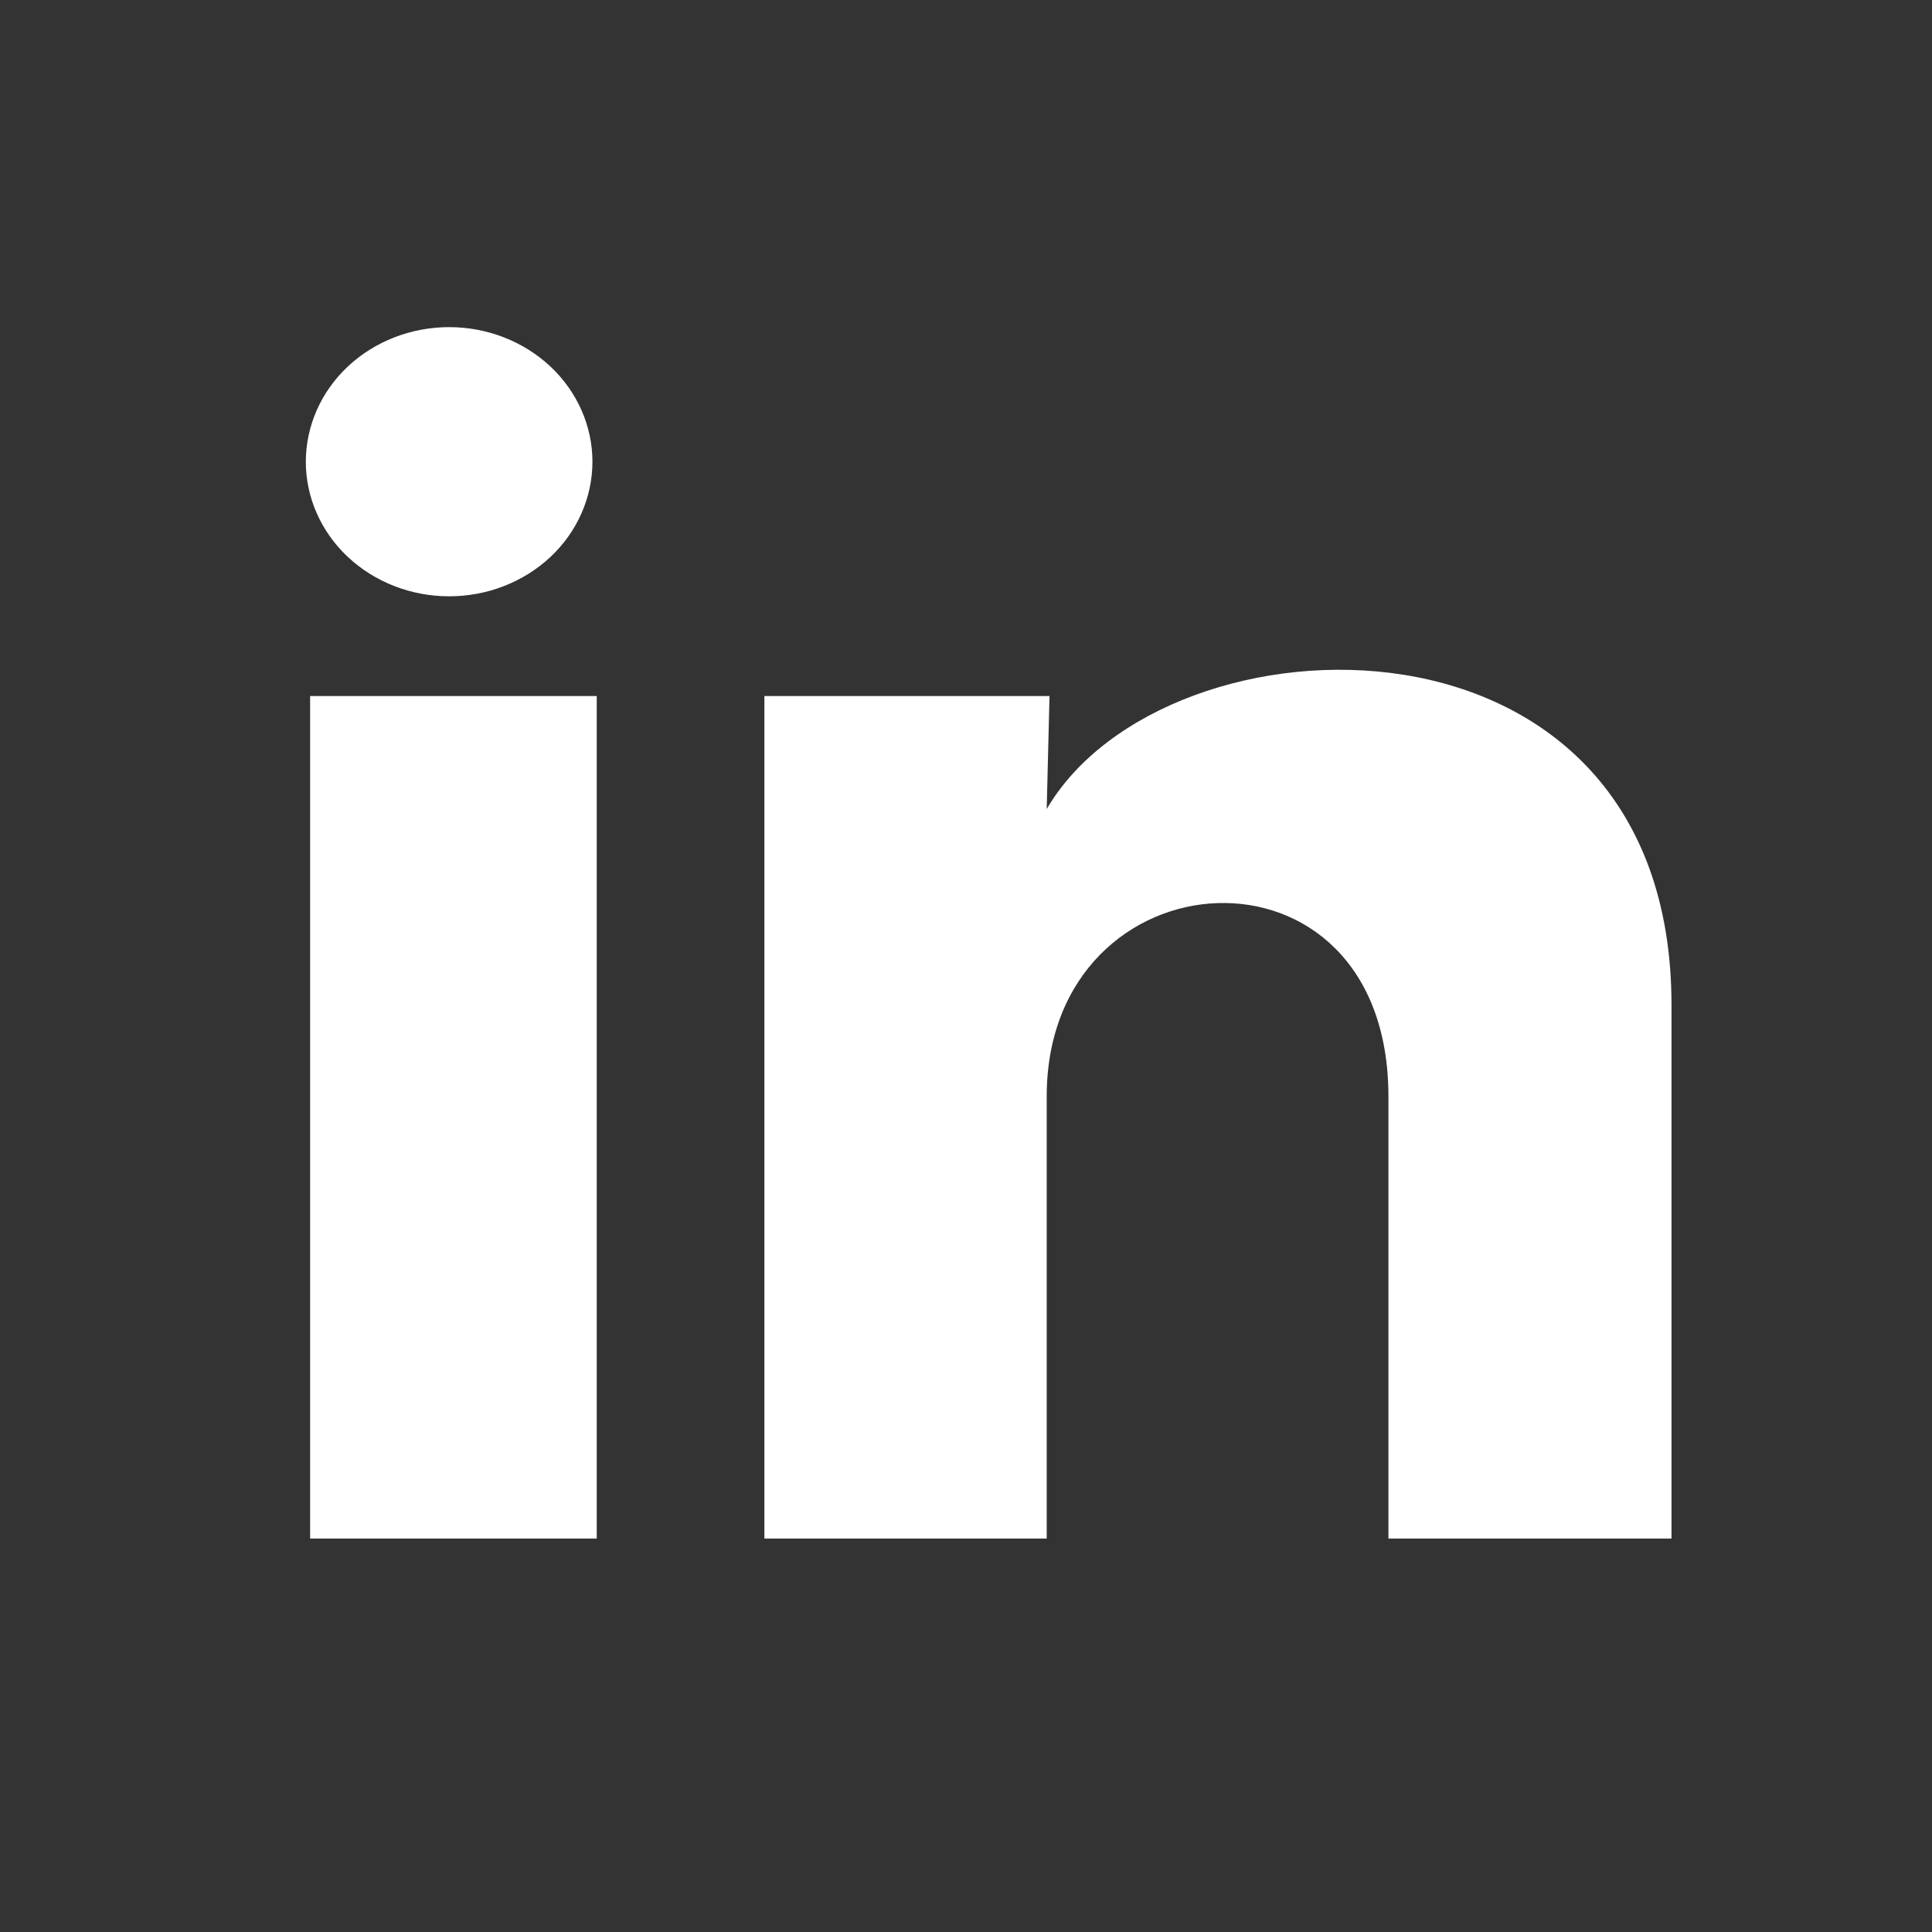
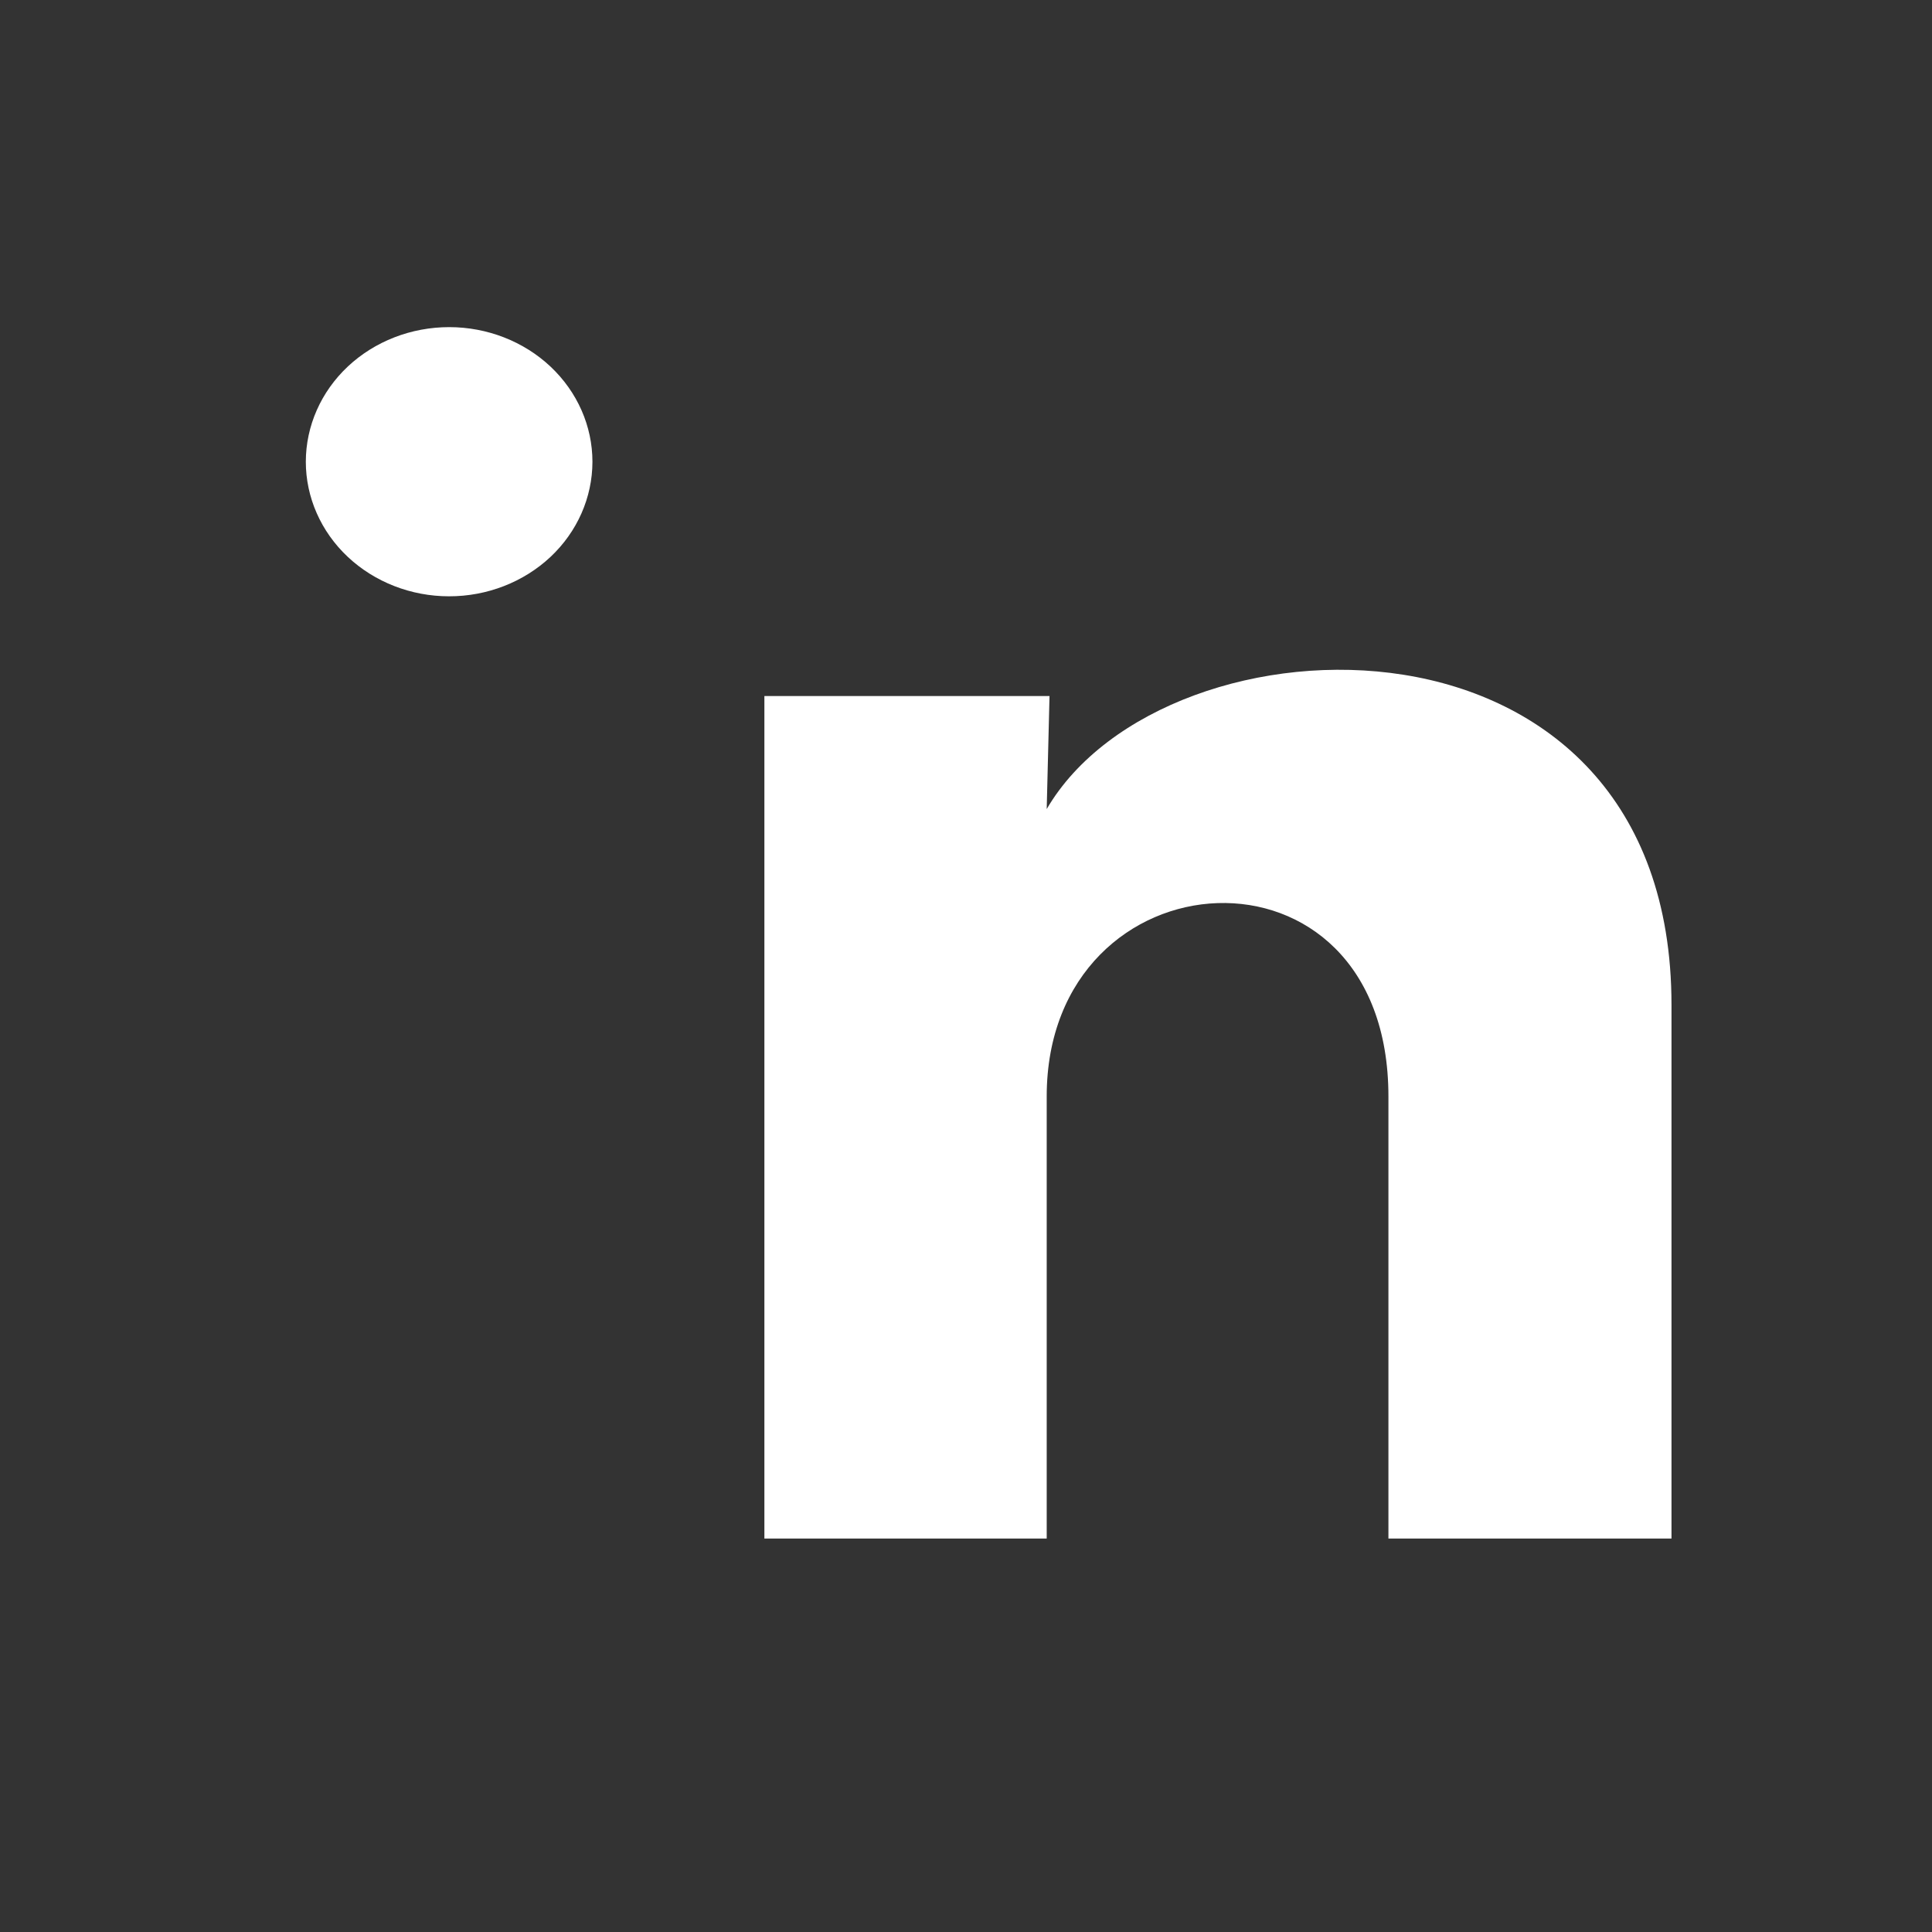
<svg xmlns="http://www.w3.org/2000/svg" width="31" height="31" viewBox="0 0 31 31" fill="none">
  <rect x="0" y="0" width="31" height="31" fill="#333333" stroke="none" />
  <g id="Frame 1">
-     <path id="Vector" d="M9.506 7.41C9.505 7.983 9.263 8.532 8.832 8.937C8.4 9.341 7.815 9.569 7.205 9.568C6.596 9.568 6.011 9.34 5.58 8.935C5.149 8.53 4.907 7.98 4.907 7.408C4.908 6.835 5.15 6.286 5.581 5.881C6.013 5.476 6.598 5.249 7.208 5.249C7.817 5.249 8.402 5.477 8.833 5.882C9.264 6.288 9.506 6.837 9.506 7.41ZM9.575 11.168H4.976V24.687H9.575V11.168ZM16.84 11.168H12.265V24.687H16.795V17.593C16.795 13.64 22.278 13.273 22.278 17.593V24.687H26.82V16.124C26.82 9.461 18.703 9.71 16.795 12.982L16.84 11.168Z" fill="white" />
+     <path id="Vector" d="M9.506 7.41C9.505 7.983 9.263 8.532 8.832 8.937C8.4 9.341 7.815 9.569 7.205 9.568C6.596 9.568 6.011 9.34 5.58 8.935C5.149 8.53 4.907 7.98 4.907 7.408C4.908 6.835 5.15 6.286 5.581 5.881C6.013 5.476 6.598 5.249 7.208 5.249C7.817 5.249 8.402 5.477 8.833 5.882C9.264 6.288 9.506 6.837 9.506 7.41ZM9.575 11.168V24.687H9.575V11.168ZM16.84 11.168H12.265V24.687H16.795V17.593C16.795 13.64 22.278 13.273 22.278 17.593V24.687H26.82V16.124C26.82 9.461 18.703 9.71 16.795 12.982L16.84 11.168Z" fill="white" />
  </g>
</svg>